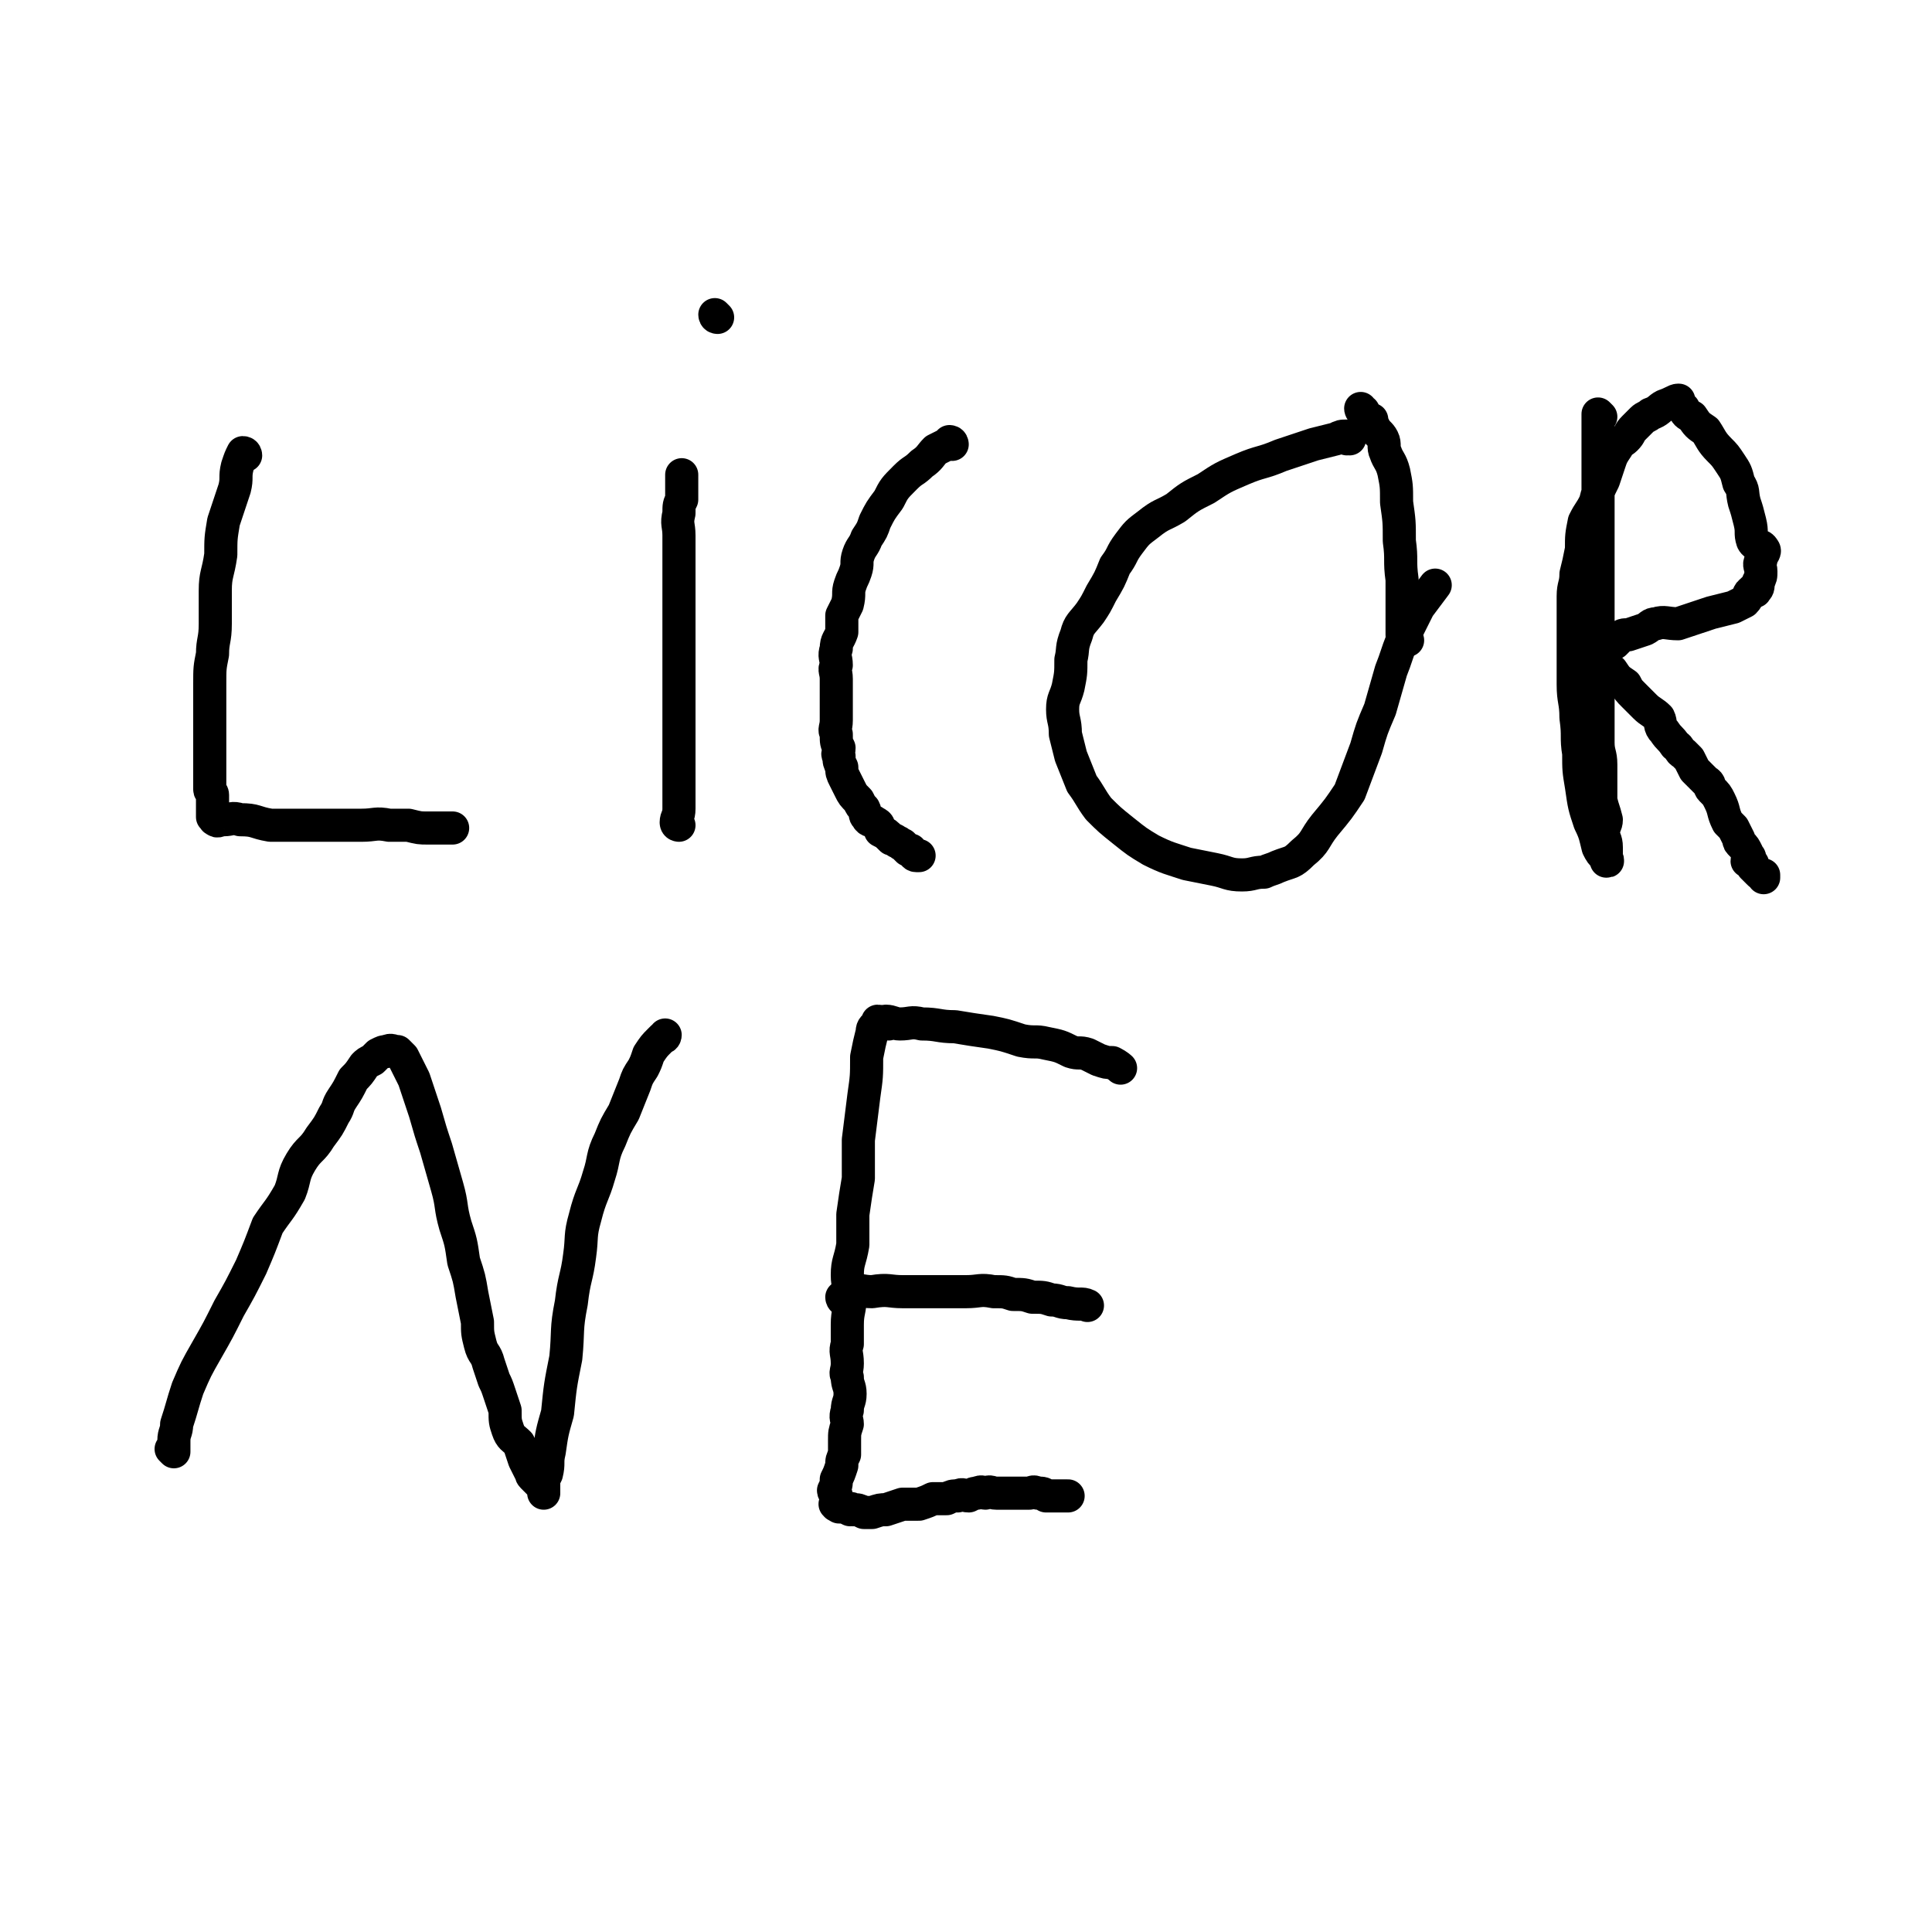
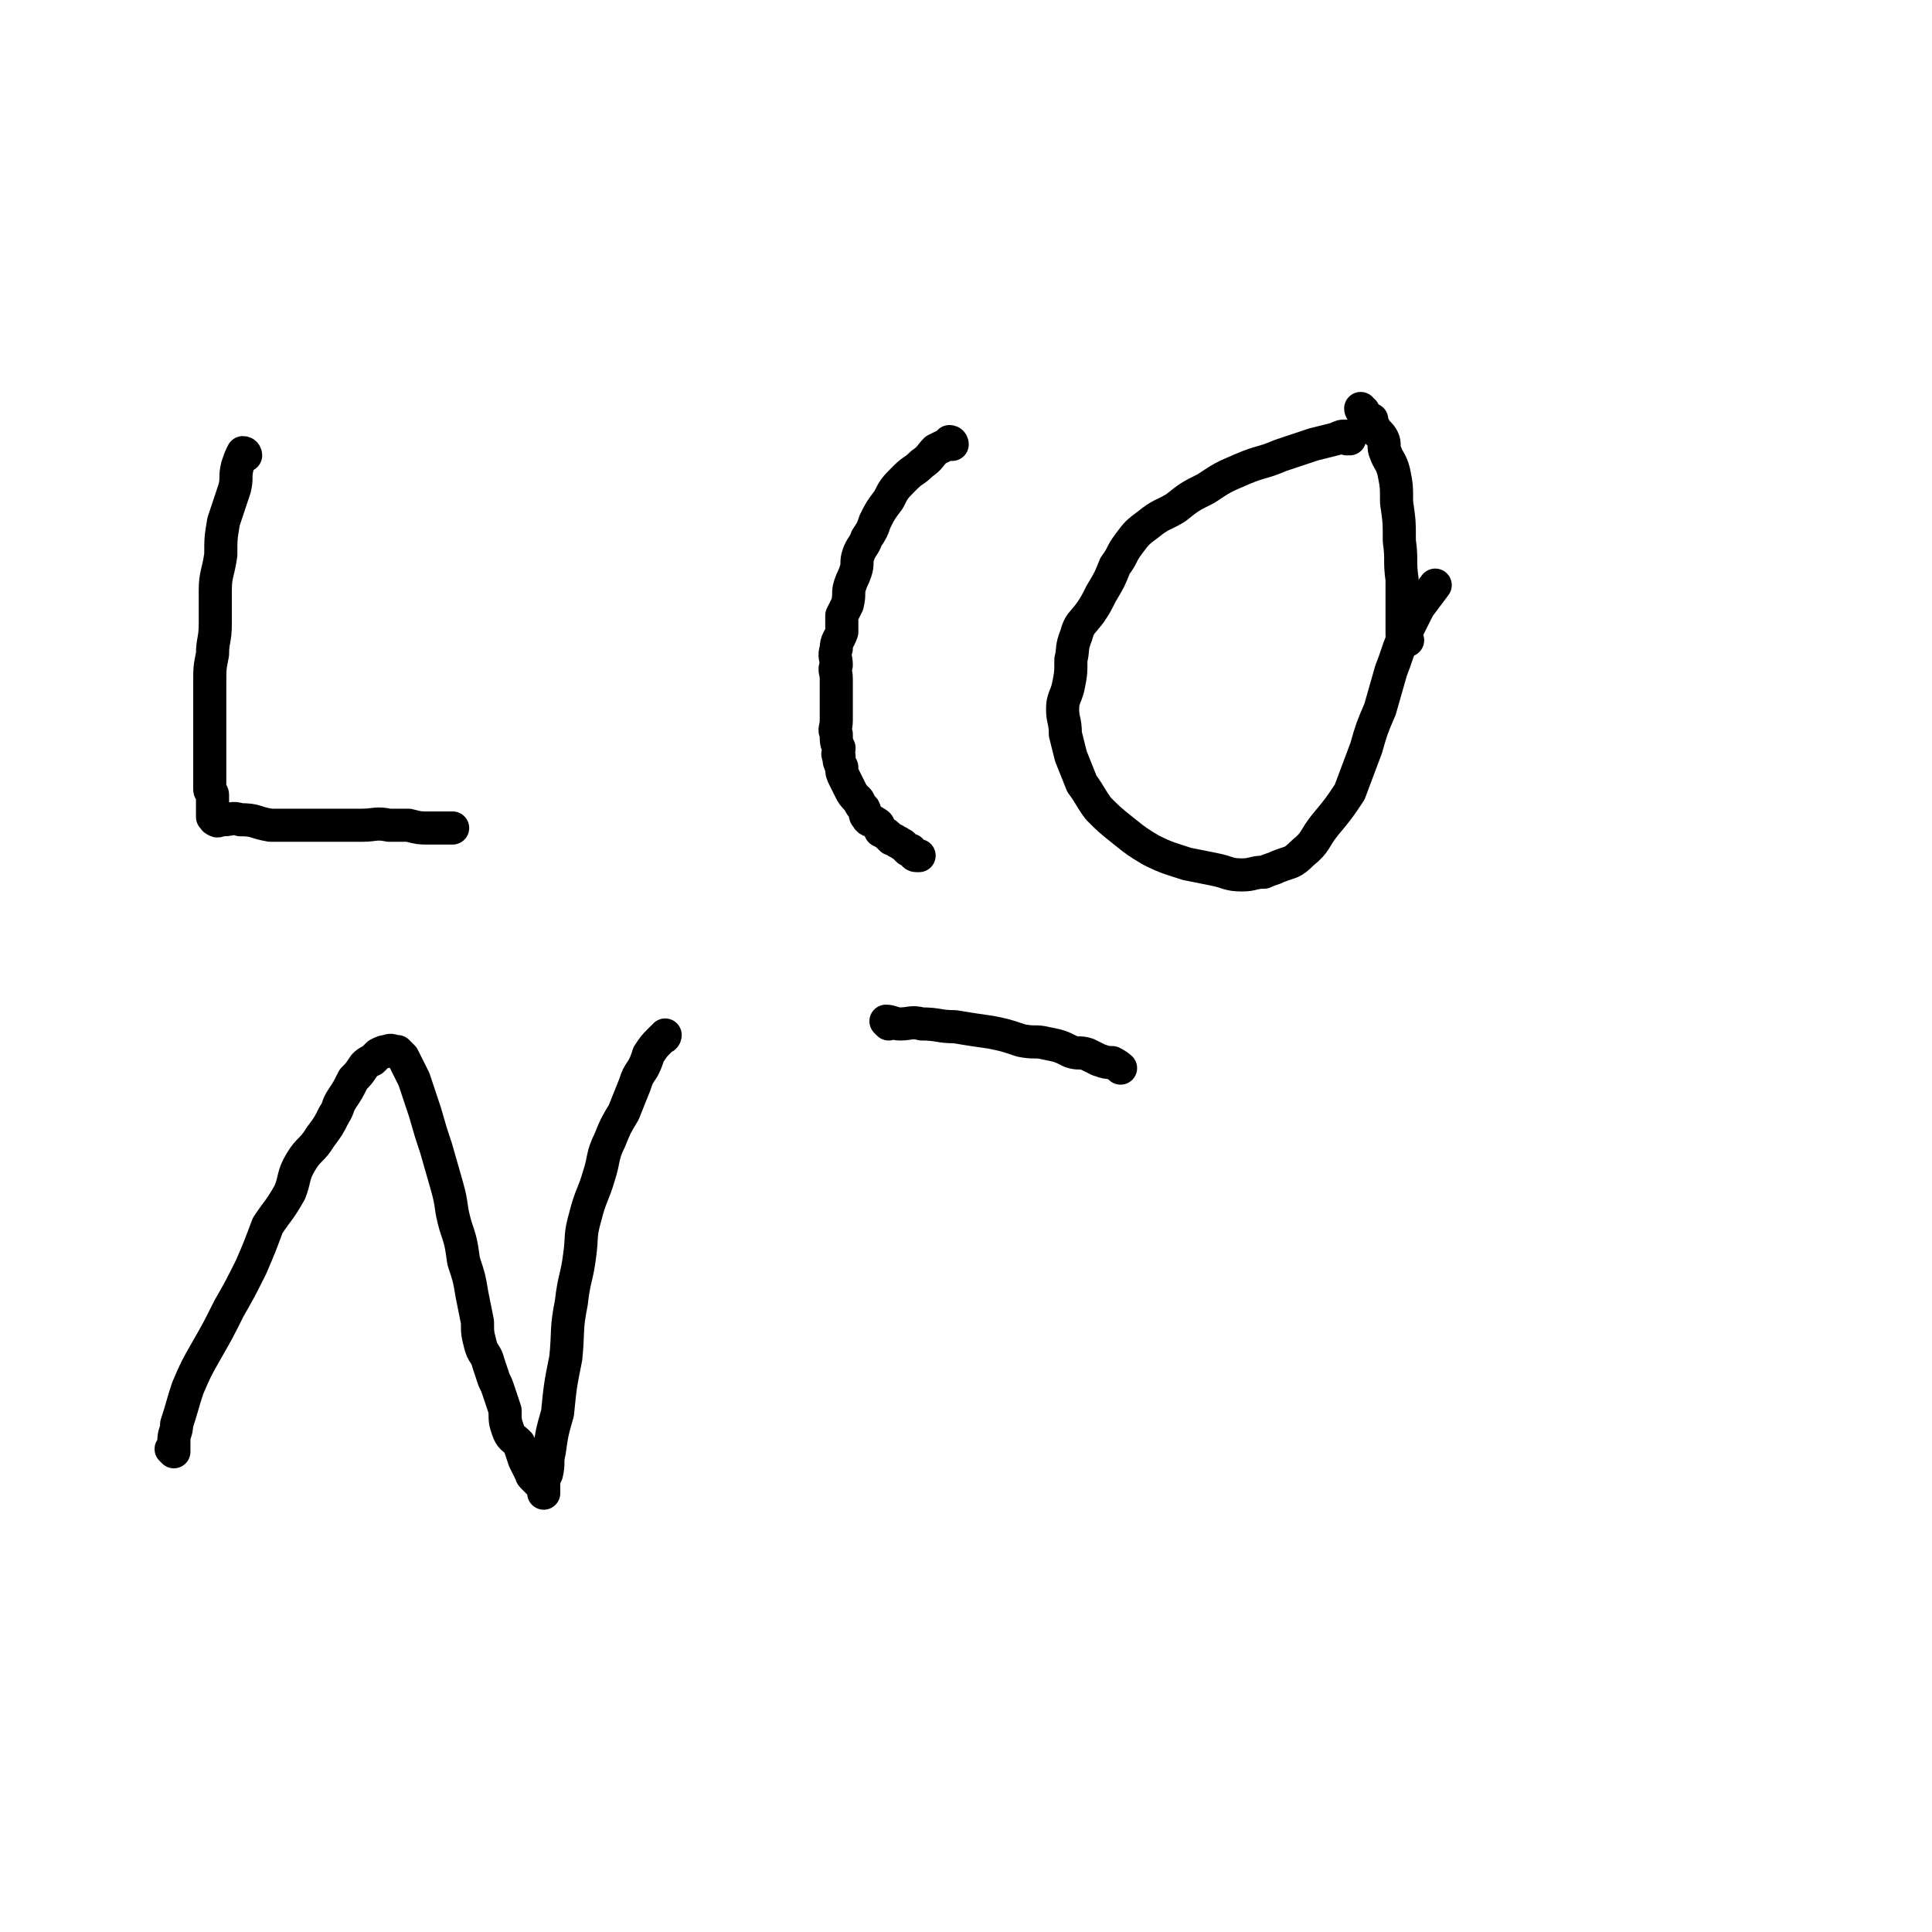
<svg xmlns="http://www.w3.org/2000/svg" viewBox="0 0 700 700" version="1.1">
  <g fill="none" stroke="#000000" stroke-width="12" stroke-linecap="round" stroke-linejoin="round">
    <path d="M89,165c0,0 0,-1 -1,-1 0,0 1,1 1,1 0,0 0,0 0,0 0,0 0,-1 -1,-1 0,0 1,1 1,1 0,0 0,0 0,0 0,0 0,-1 -1,-1 -1,2 -1,2 -2,5 -1,4 0,4 -1,8 -2,6 -2,6 -4,12 -1,6 -1,6 -1,12 -1,7 -2,7 -2,13 0,6 0,6 0,12 0,6 -1,6 -1,11 -1,5 -1,5 -1,11 0,4 0,4 0,9 0,4 0,4 0,9 0,3 0,3 0,6 0,3 0,3 0,6 0,3 0,3 0,5 0,2 0,2 0,3 0,1 1,1 1,2 0,1 0,1 0,2 0,1 0,1 0,2 0,1 0,1 0,2 0,1 0,1 0,2 0,0 1,-1 1,0 1,0 -1,1 0,1 1,1 1,0 3,0 3,0 3,-1 6,0 6,0 5,1 11,2 6,0 6,0 11,0 6,0 6,0 12,0 5,0 5,0 10,0 5,0 5,-1 10,0 4,0 4,0 7,0 4,1 4,1 7,1 3,0 3,0 5,0 2,0 2,0 4,0 0,0 0,0 0,0 " />
-     <path d="M246,299c0,0 -1,-1 -1,-1 0,0 0,0 1,1 0,0 0,0 0,0 0,0 -1,-1 -1,-1 0,0 0,0 1,1 0,0 0,0 0,0 0,0 -1,0 -1,-1 0,-2 1,-2 1,-5 0,-5 0,-5 0,-11 0,-8 0,-8 0,-16 0,-8 0,-8 0,-17 0,-8 0,-8 0,-17 0,-7 0,-7 0,-15 0,-6 0,-6 0,-12 0,-6 0,-6 0,-11 0,-4 -1,-4 0,-8 0,-3 0,-3 1,-5 0,-2 0,-2 0,-4 0,-2 0,-2 0,-5 0,0 0,0 0,0 " />
-     <path d="M260,115c0,0 -1,-1 -1,-1 0,0 0,1 1,1 0,0 0,0 0,0 " />
    <path d="M345,161c0,0 -1,-1 -1,-1 0,0 0,1 1,1 0,0 0,0 0,0 0,0 -1,-1 -1,-1 0,0 0,1 1,1 0,0 0,0 0,0 0,0 -1,-1 -1,-1 0,0 0,1 1,1 0,0 0,0 0,0 0,0 0,-1 -1,-1 0,0 0,1 -1,1 -2,1 -2,1 -4,2 -2,2 -2,3 -5,5 -3,3 -3,2 -6,5 -4,4 -4,4 -6,8 -3,4 -3,4 -5,8 -1,3 -1,3 -3,6 -1,3 -2,3 -3,6 -1,3 0,3 -1,6 -1,3 -1,2 -2,5 -1,3 0,3 -1,7 -1,2 -1,2 -2,4 0,3 0,3 0,6 -1,3 -2,3 -2,6 -1,3 0,3 0,6 -1,2 0,2 0,5 0,3 0,3 0,5 0,3 0,3 0,6 0,2 0,2 0,4 0,3 -1,3 0,5 0,3 0,3 1,5 0,2 -1,2 0,3 0,2 0,2 1,4 0,2 0,2 1,4 1,2 1,2 2,4 1,2 1,2 3,4 1,2 1,2 2,3 1,2 0,2 1,3 1,2 2,1 3,2 2,1 1,1 2,3 2,1 2,1 4,3 0,0 1,0 2,1 1,0 1,1 2,1 1,1 1,1 2,2 0,0 1,0 1,0 1,1 1,2 2,2 0,0 0,0 1,0 0,0 0,0 0,0 " />
    <path d="M489,159c0,0 -1,-1 -1,-1 0,0 0,1 0,1 0,0 0,0 0,0 1,0 0,-1 0,-1 0,0 0,1 0,1 0,0 0,0 0,0 1,0 0,-1 0,-1 -2,0 -2,0 -4,1 -4,1 -4,1 -8,2 -6,2 -6,2 -12,4 -7,3 -7,2 -14,5 -7,3 -7,3 -13,7 -6,3 -6,3 -11,7 -5,3 -5,2 -10,6 -4,3 -4,3 -7,7 -3,4 -2,4 -5,8 -2,5 -2,5 -5,10 -2,4 -2,4 -4,7 -3,4 -4,4 -5,8 -2,5 -1,5 -2,9 0,5 0,5 -1,10 -1,4 -2,4 -2,8 0,4 1,4 1,9 1,4 1,4 2,8 2,5 2,5 4,10 3,4 3,5 6,9 4,4 4,4 9,8 5,4 5,4 10,7 6,3 7,3 13,5 5,1 5,1 10,2 5,1 5,2 10,2 4,0 4,-1 8,-1 2,-1 3,-1 5,-2 5,-2 5,-1 9,-5 5,-4 4,-5 8,-10 5,-6 5,-6 9,-12 3,-8 3,-8 6,-16 2,-7 2,-7 5,-14 2,-7 2,-7 4,-14 2,-5 2,-6 4,-11 3,-6 3,-6 6,-12 3,-4 3,-4 6,-8 " />
    <path d="M510,232c0,0 -1,-1 -1,-1 0,0 0,0 0,1 0,0 0,0 0,0 1,0 0,-1 0,-1 0,0 0,0 0,1 0,0 0,0 0,0 1,0 0,0 0,-1 -1,0 -1,0 -1,-1 0,-4 0,-4 0,-8 0,-6 0,-6 0,-12 -1,-7 0,-7 -1,-14 0,-7 0,-7 -1,-14 0,-6 0,-6 -1,-11 -1,-4 -2,-4 -3,-7 -1,-2 0,-3 -1,-5 -1,-2 -2,-2 -3,-4 -1,-2 -1,-2 -1,-3 -2,-1 -2,-1 -3,-3 -1,0 -1,-1 -1,-1 " />
-     <path d="M580,151c0,0 -1,-1 -1,-1 0,0 0,1 0,1 0,0 0,0 0,0 1,0 0,-1 0,-1 0,0 0,1 0,1 0,0 0,0 0,0 1,0 0,-1 0,-1 0,0 0,0 0,1 0,2 0,2 0,4 0,5 0,5 0,9 0,7 0,7 0,13 0,7 0,7 0,14 0,7 0,7 0,13 0,5 0,5 0,11 0,6 0,6 0,13 0,5 0,5 0,10 0,5 0,5 0,10 0,4 0,4 0,8 0,3 0,3 0,7 0,3 0,3 0,6 0,4 1,4 1,8 0,4 0,4 0,8 0,2 0,3 0,5 1,4 1,3 2,7 0,2 -1,2 -1,5 0,2 1,2 1,5 0,1 0,1 0,3 0,1 0,1 0,2 0,0 0,0 0,0 0,0 0,0 0,0 1,0 0,-1 0,-1 0,0 0,0 0,1 0,0 0,0 0,0 1,0 0,0 0,-1 -2,-2 -2,-2 -3,-4 -1,-4 -1,-5 -3,-9 -2,-6 -2,-6 -3,-13 -1,-6 -1,-6 -1,-12 -1,-6 0,-6 -1,-13 0,-6 -1,-6 -1,-12 0,-7 0,-7 0,-13 0,-5 0,-5 0,-10 0,-5 0,-5 0,-9 0,-4 1,-4 1,-8 1,-4 1,-4 2,-9 0,-5 0,-5 1,-10 2,-4 2,-3 4,-7 1,-4 1,-4 3,-8 1,-3 1,-3 2,-6 1,-3 1,-3 3,-6 1,-2 2,-2 3,-3 2,-2 1,-2 3,-4 1,-1 1,-1 3,-3 1,-1 2,-1 3,-2 3,-1 3,-2 5,-3 3,-1 4,-2 5,-2 1,0 -1,0 -1,1 1,1 1,1 3,2 1,2 1,2 3,3 2,3 2,3 5,5 2,3 2,4 5,7 2,2 2,2 4,5 2,3 2,3 3,7 2,3 1,3 2,7 1,3 1,3 2,7 1,4 0,4 1,7 1,2 3,1 4,3 1,1 -1,2 -1,4 -1,2 0,2 0,4 0,2 0,2 -1,4 0,2 0,2 -1,3 0,1 -1,-1 -1,0 -2,1 -1,2 -3,4 -2,1 -2,1 -4,2 -4,1 -4,1 -8,2 -3,1 -3,1 -6,2 -3,1 -3,1 -6,2 -4,0 -5,-1 -8,0 -2,0 -2,1 -4,2 -3,1 -3,1 -6,2 -2,0 -2,0 -3,1 -1,1 -1,1 -2,2 -2,1 -2,1 -4,2 0,1 -1,1 -2,2 -1,0 -3,0 -3,1 0,1 2,1 3,2 3,2 3,2 5,3 2,3 2,3 5,5 1,2 1,2 3,4 2,2 2,2 4,4 2,2 3,2 5,4 1,2 0,3 2,5 2,3 2,2 4,5 2,1 1,2 3,3 1,1 1,1 2,2 1,2 1,2 2,4 2,2 2,2 4,4 2,1 1,2 2,3 2,2 2,2 3,4 2,4 1,4 3,8 1,1 1,1 2,2 1,2 1,2 2,4 0,1 0,1 1,2 1,1 1,1 2,3 0,1 1,1 1,2 0,0 -1,0 -1,1 0,0 1,0 2,1 0,0 0,0 0,1 1,1 1,1 2,2 1,1 1,1 2,1 0,0 0,0 0,1 " />
    <path d="M63,526c0,0 0,-1 -1,-1 0,0 1,0 1,1 0,0 0,0 0,0 0,0 0,-1 -1,-1 0,0 1,0 1,1 0,0 0,0 0,0 0,0 0,-1 -1,-1 0,0 1,1 1,1 0,-2 0,-2 0,-4 0,-3 1,-3 1,-6 2,-6 2,-7 4,-13 3,-7 3,-7 7,-14 4,-7 4,-7 8,-15 4,-7 4,-7 8,-15 3,-7 3,-7 6,-15 4,-6 4,-5 8,-12 2,-5 1,-6 4,-11 3,-5 4,-4 7,-9 3,-4 3,-4 5,-8 2,-3 1,-3 3,-6 2,-3 2,-3 4,-7 2,-2 2,-2 4,-5 1,-1 1,-1 3,-2 1,-1 1,-1 2,-2 2,-1 2,-1 3,-1 2,-1 2,0 4,0 1,1 1,1 2,2 2,4 2,4 4,8 2,6 2,6 4,12 2,7 2,7 4,13 2,7 2,7 4,14 2,7 1,7 3,14 2,6 2,6 3,13 2,6 2,6 3,12 1,5 1,5 2,10 0,4 0,4 1,8 1,4 2,3 3,7 1,3 1,3 2,6 1,2 1,2 2,5 1,3 1,3 2,6 0,4 0,4 1,7 1,3 2,3 4,5 1,3 1,3 2,6 1,2 1,2 2,4 1,1 0,1 1,2 2,2 2,2 3,3 1,1 1,3 1,3 0,-1 0,-2 0,-3 0,-1 0,-1 0,-1 0,-1 0,-1 1,-3 1,-4 0,-4 1,-8 1,-7 1,-7 3,-14 1,-10 1,-10 3,-20 1,-10 0,-10 2,-20 1,-9 2,-9 3,-17 1,-7 0,-7 2,-14 2,-8 3,-8 5,-15 2,-6 1,-7 4,-13 2,-5 2,-5 5,-10 2,-5 2,-5 4,-10 1,-3 1,-3 3,-6 1,-2 1,-2 2,-5 2,-3 2,-3 4,-5 1,-1 1,-1 1,-1 1,0 1,-1 1,-1 " />
-     <path d="M319,371c0,0 0,-1 -1,-1 0,0 0,0 0,1 -1,1 -2,1 -2,3 -1,4 -1,4 -2,9 0,7 0,7 -1,14 -1,8 -1,8 -2,16 0,7 0,7 0,14 -1,6 -1,6 -2,13 0,5 0,5 0,11 -1,6 -2,6 -2,11 0,4 1,4 1,8 0,5 -1,5 -1,10 0,3 0,3 0,7 -1,3 0,3 0,7 0,3 -1,3 0,5 0,3 1,3 1,6 0,3 -1,3 -1,6 -1,3 0,3 0,5 -1,3 -1,3 -1,6 0,2 0,2 0,5 -1,2 -1,2 -1,4 -1,3 -1,3 -2,5 0,2 0,2 -1,4 0,1 1,1 1,2 0,1 0,1 0,2 0,1 -1,1 0,1 0,1 0,0 1,1 2,0 2,0 4,1 0,0 0,-1 1,0 2,0 2,0 4,1 1,0 1,0 3,0 3,-1 3,-1 5,-1 3,-1 3,-1 6,-2 3,0 3,0 6,0 3,-1 3,-1 5,-2 2,0 2,0 5,0 2,-1 2,-1 4,-1 2,-1 2,0 4,0 2,-1 2,-1 3,-1 2,-1 2,0 3,0 2,-1 2,0 4,0 2,0 2,0 5,0 2,0 2,0 4,0 1,0 1,0 3,0 1,0 1,-1 3,0 2,0 2,0 3,1 2,0 2,0 3,0 1,0 1,0 3,0 0,0 0,0 1,0 1,0 1,0 1,0 " />
    <path d="M322,371c0,0 -1,-1 -1,-1 0,0 0,0 1,1 0,0 0,0 0,0 0,0 -1,-1 -1,-1 0,0 0,0 1,1 0,0 0,0 0,0 0,0 -1,-1 -1,-1 0,0 0,0 1,1 0,0 0,0 0,0 0,0 -1,-1 -1,-1 2,0 3,1 5,1 4,0 4,-1 8,0 6,0 6,1 12,1 6,1 6,1 13,2 5,1 5,1 11,3 5,1 5,0 9,1 5,1 5,1 9,3 3,1 3,0 6,1 2,1 2,1 4,2 3,1 3,1 5,1 2,1 3,2 3,2 " />
-     <path d="M306,471c0,0 -1,-1 -1,-1 0,0 0,1 1,1 1,-1 1,-2 3,-3 3,-1 3,0 7,0 6,-1 6,0 11,0 7,0 7,0 13,0 5,0 5,0 10,0 5,0 5,-1 10,0 4,0 4,0 7,1 4,0 4,0 7,1 4,0 4,0 7,1 3,0 3,1 6,1 4,1 5,0 7,1 " />
  </g>
</svg>